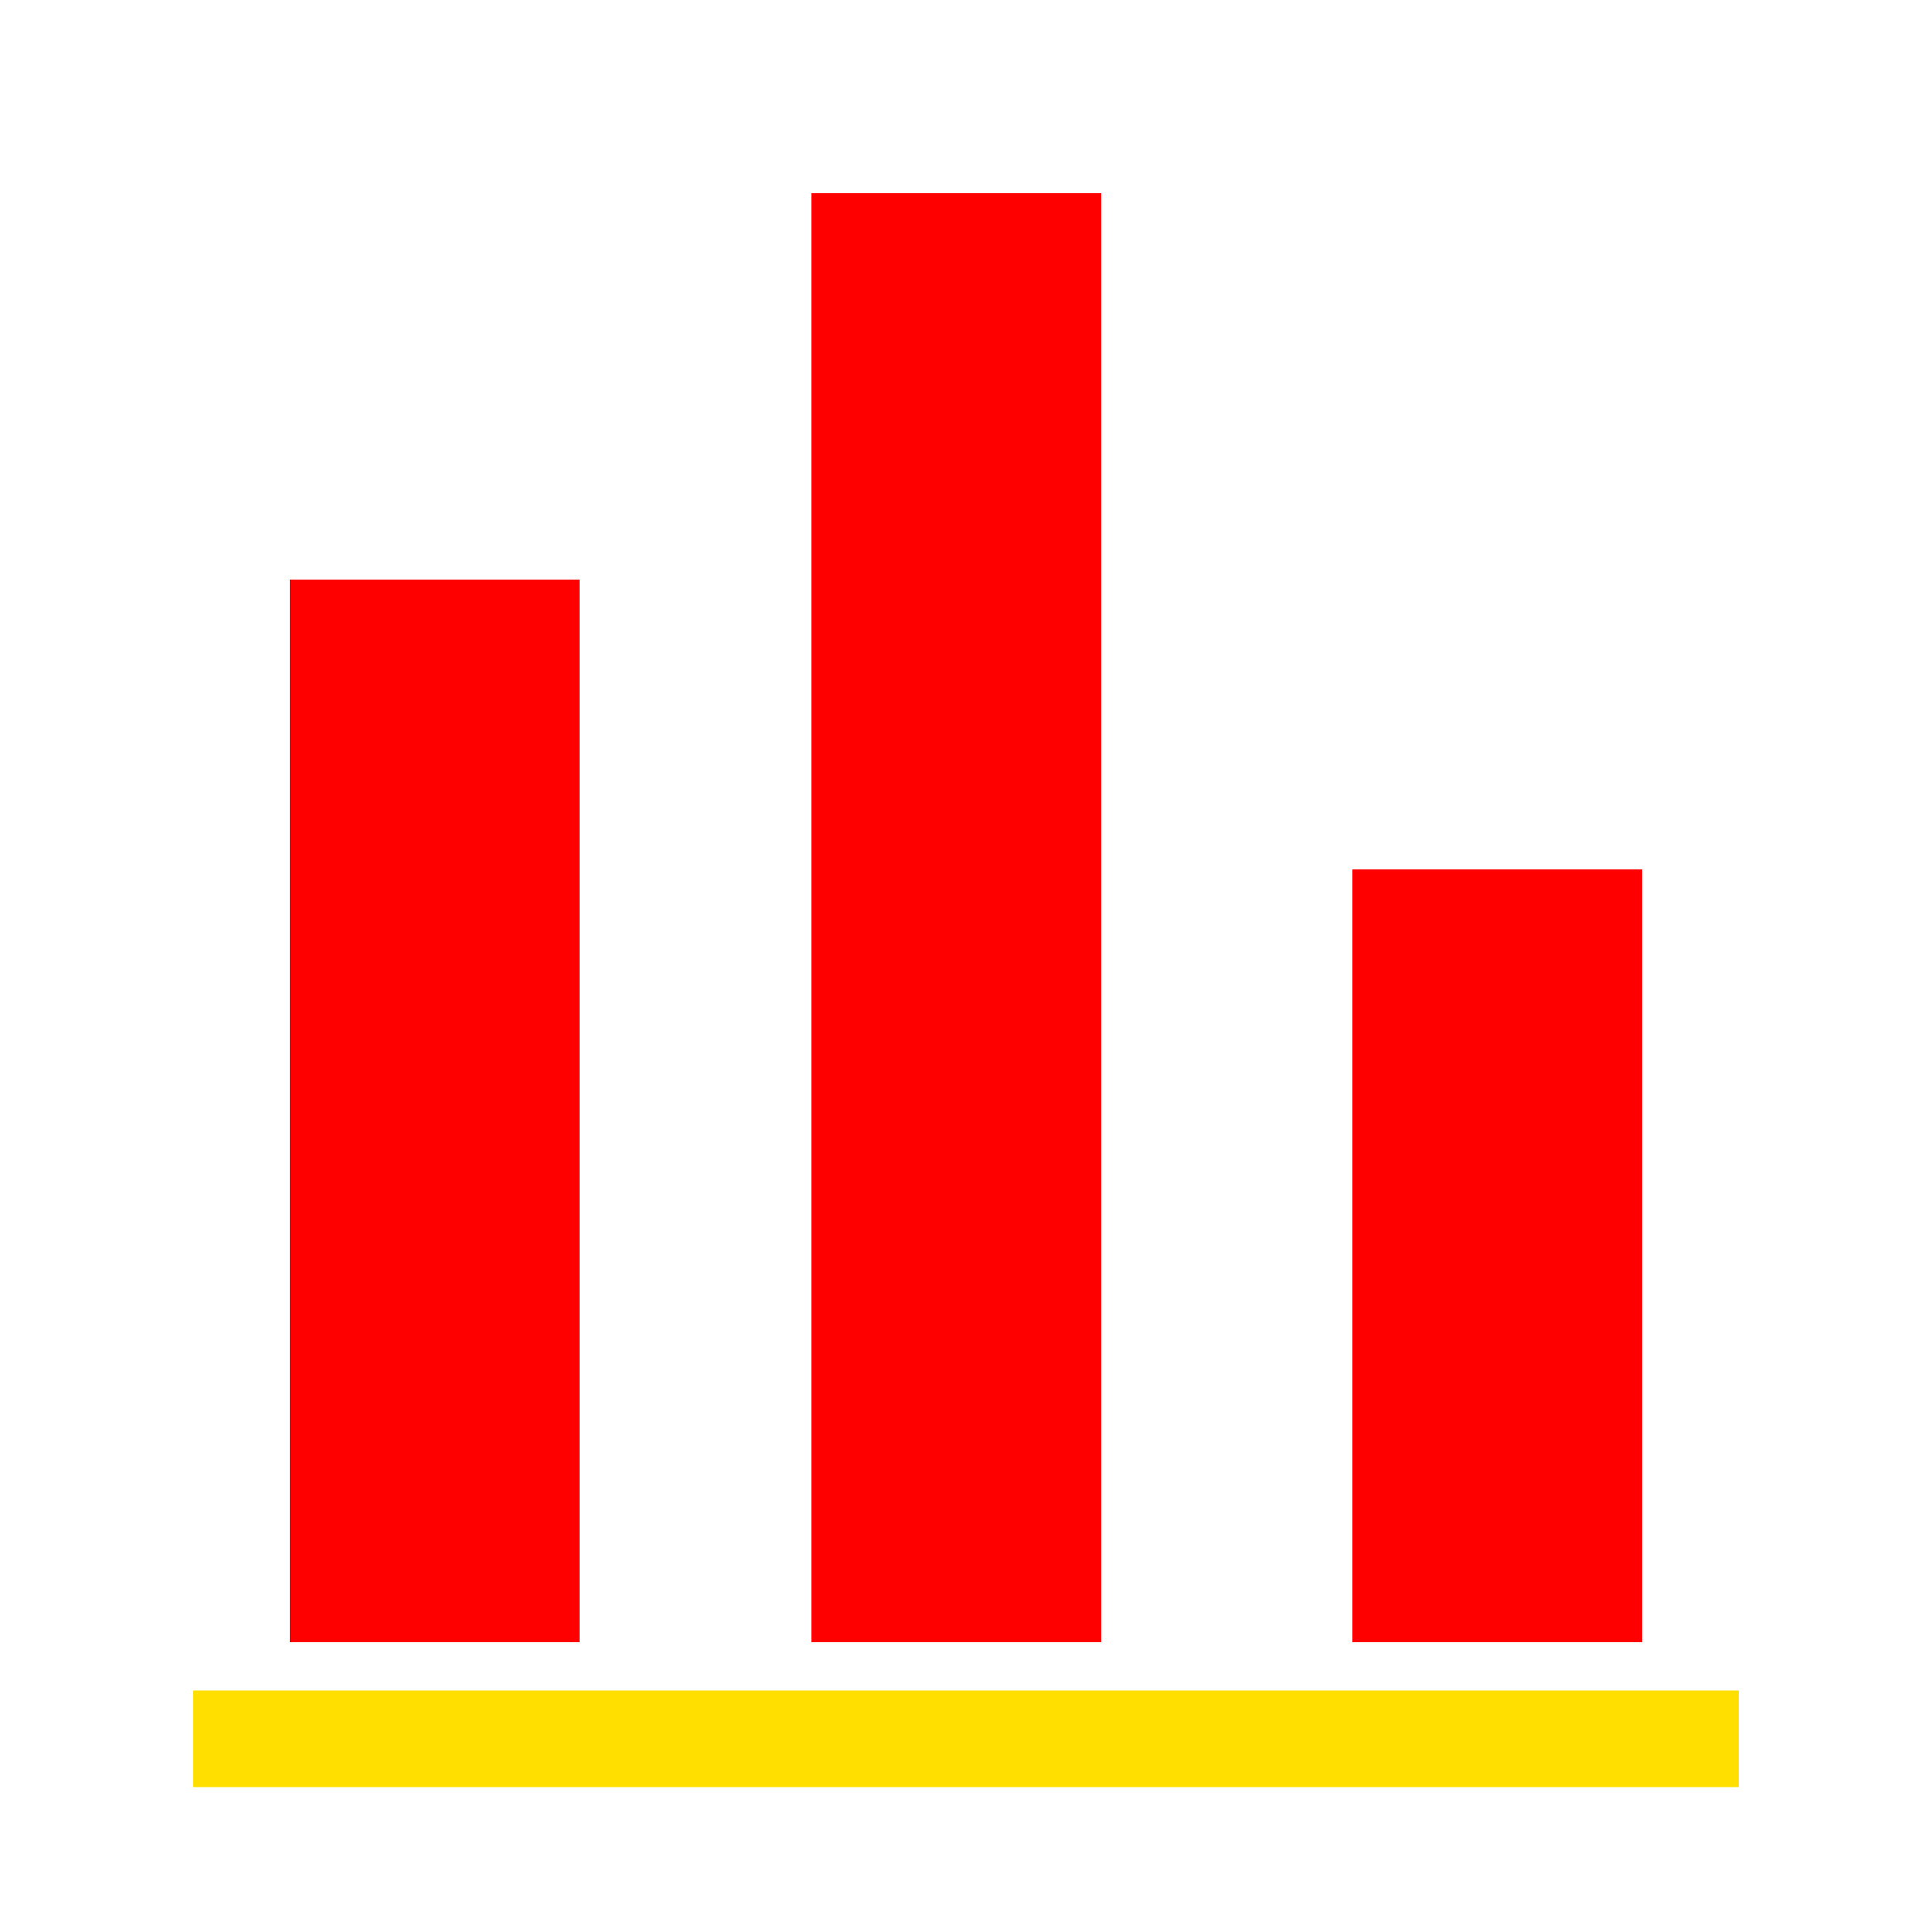
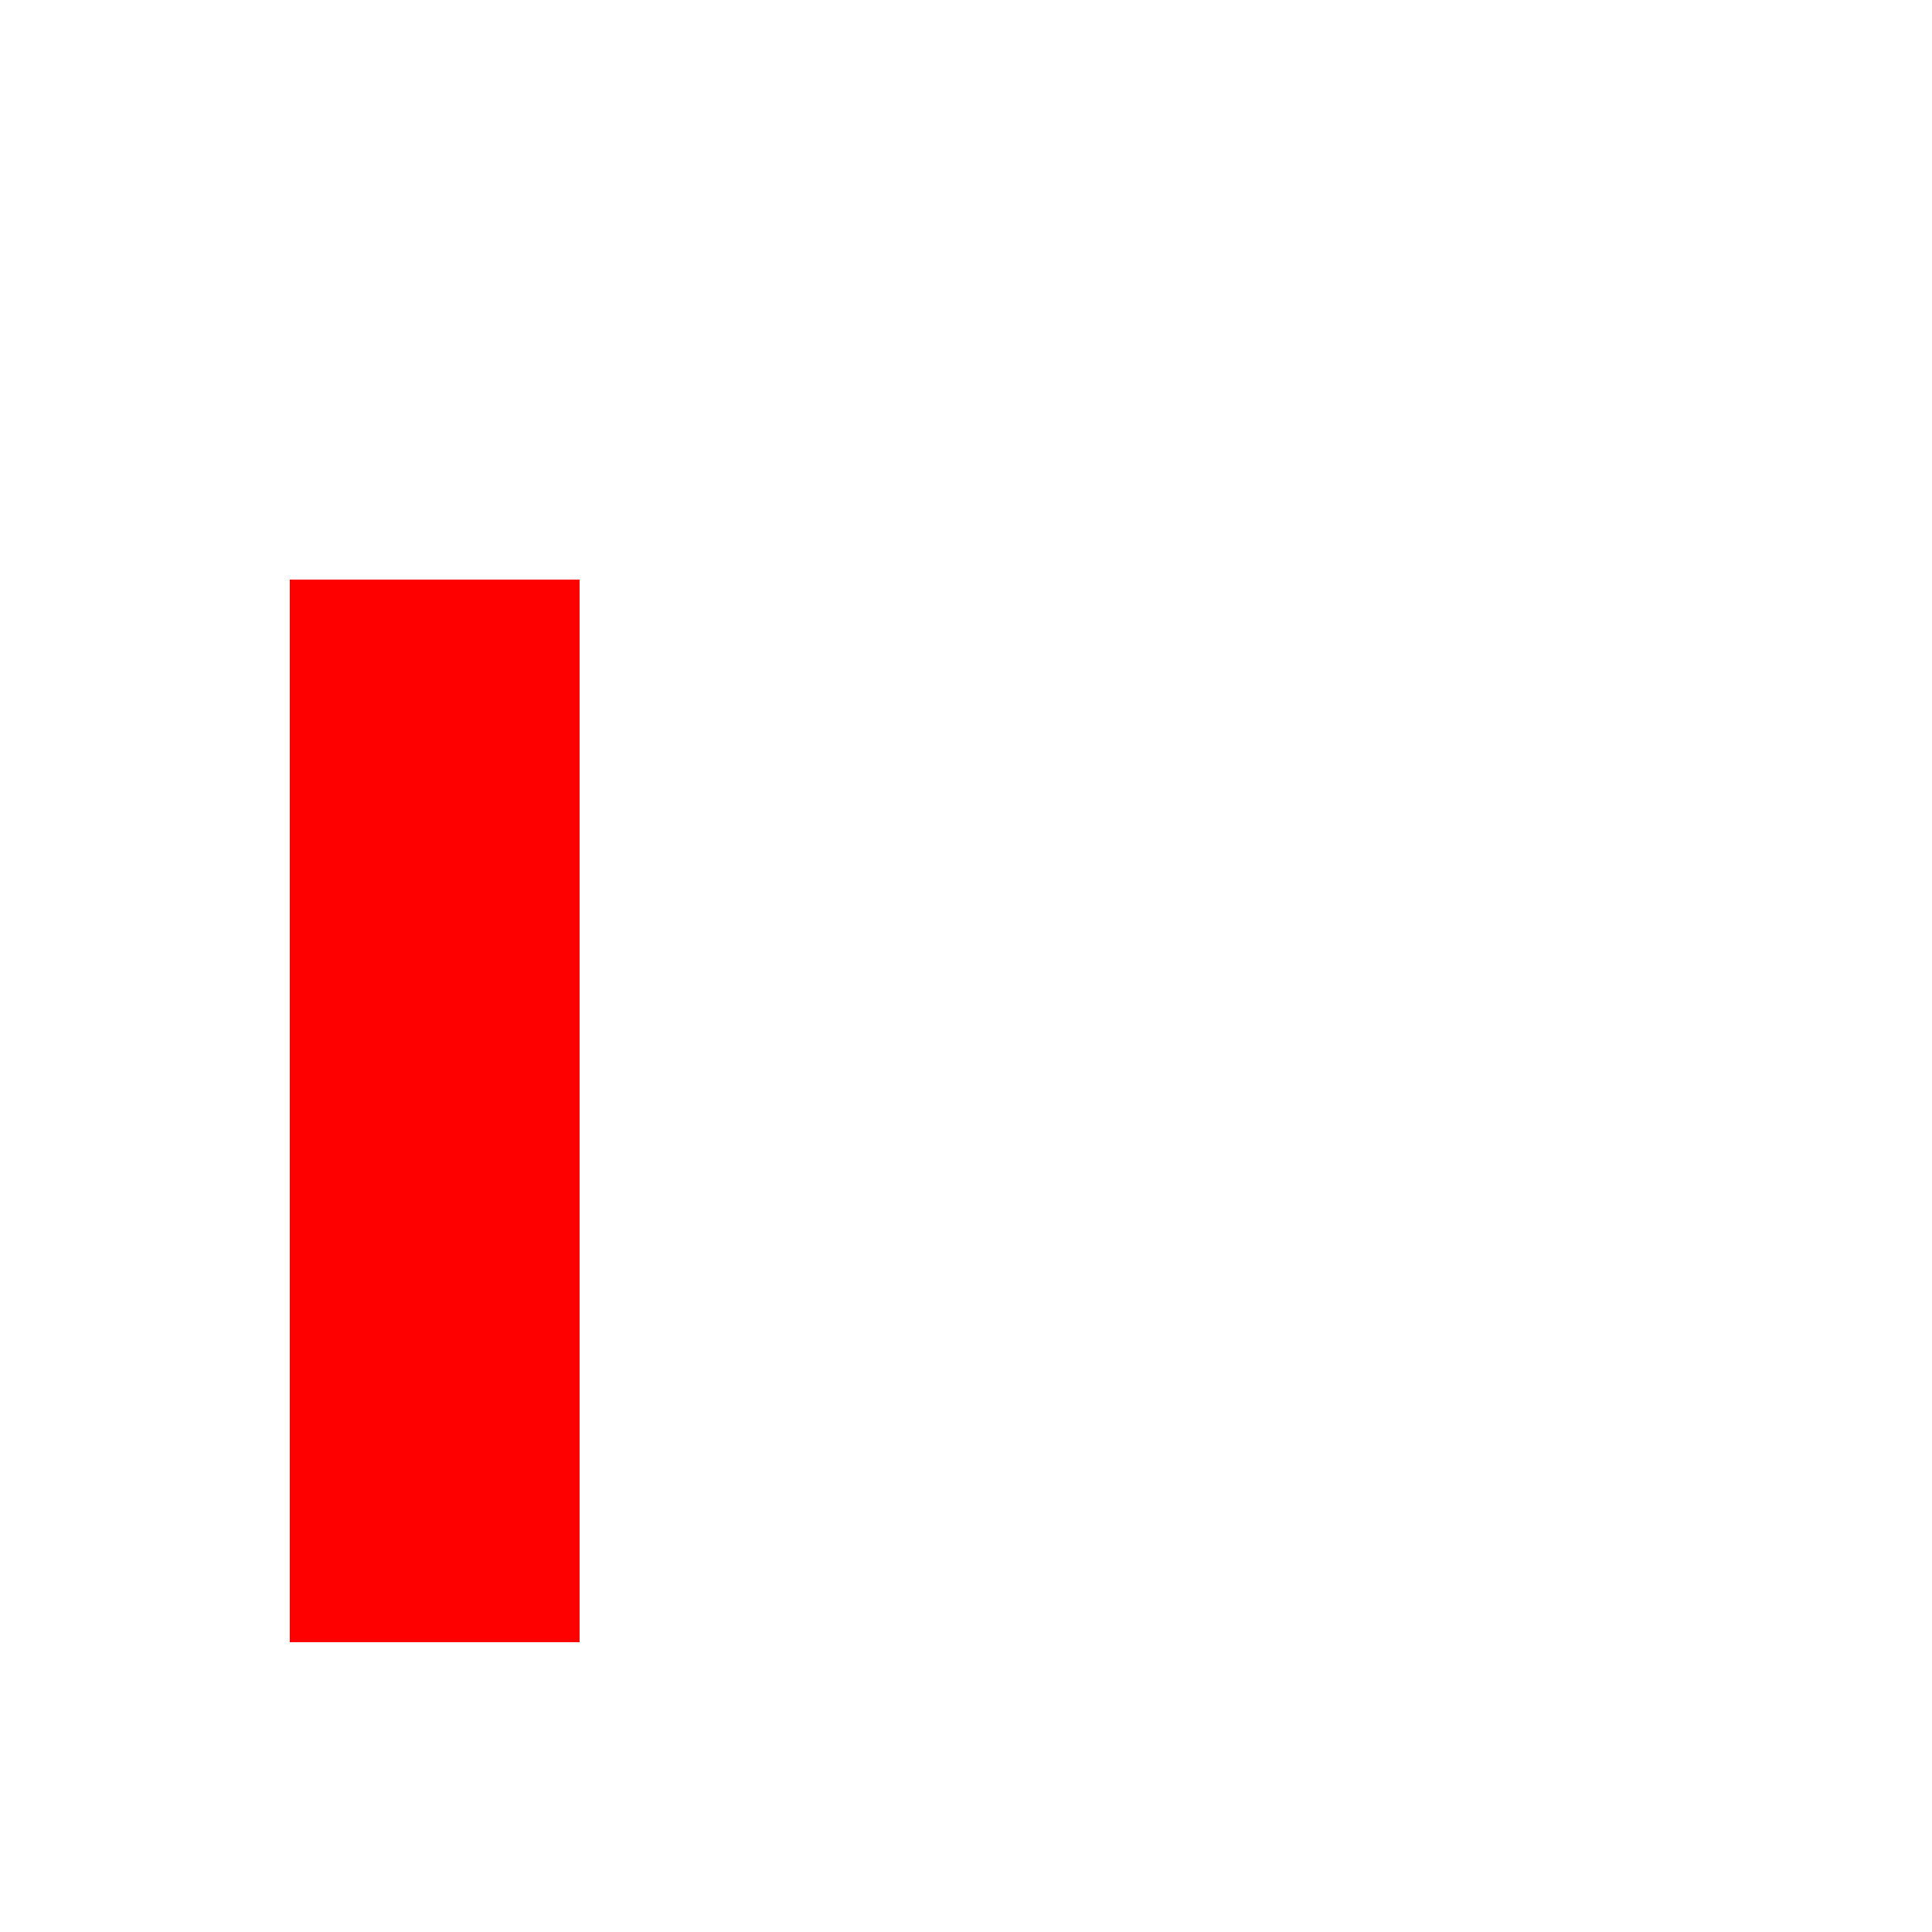
<svg xmlns="http://www.w3.org/2000/svg" width="80" height="80" viewBox="0 0 100 100">
  <rect x="15" y="30" width="15" height="55" fill="#ff0000" />
-   <rect x="42" y="10" width="15" height="75" fill="#ff0000" />
-   <rect x="70" y="45" width="15" height="40" fill="#ff0000" />
-   <line x1="10" y1="90" x2="90" y2="90" stroke="#ffdf00" stroke-width="5" />
</svg>